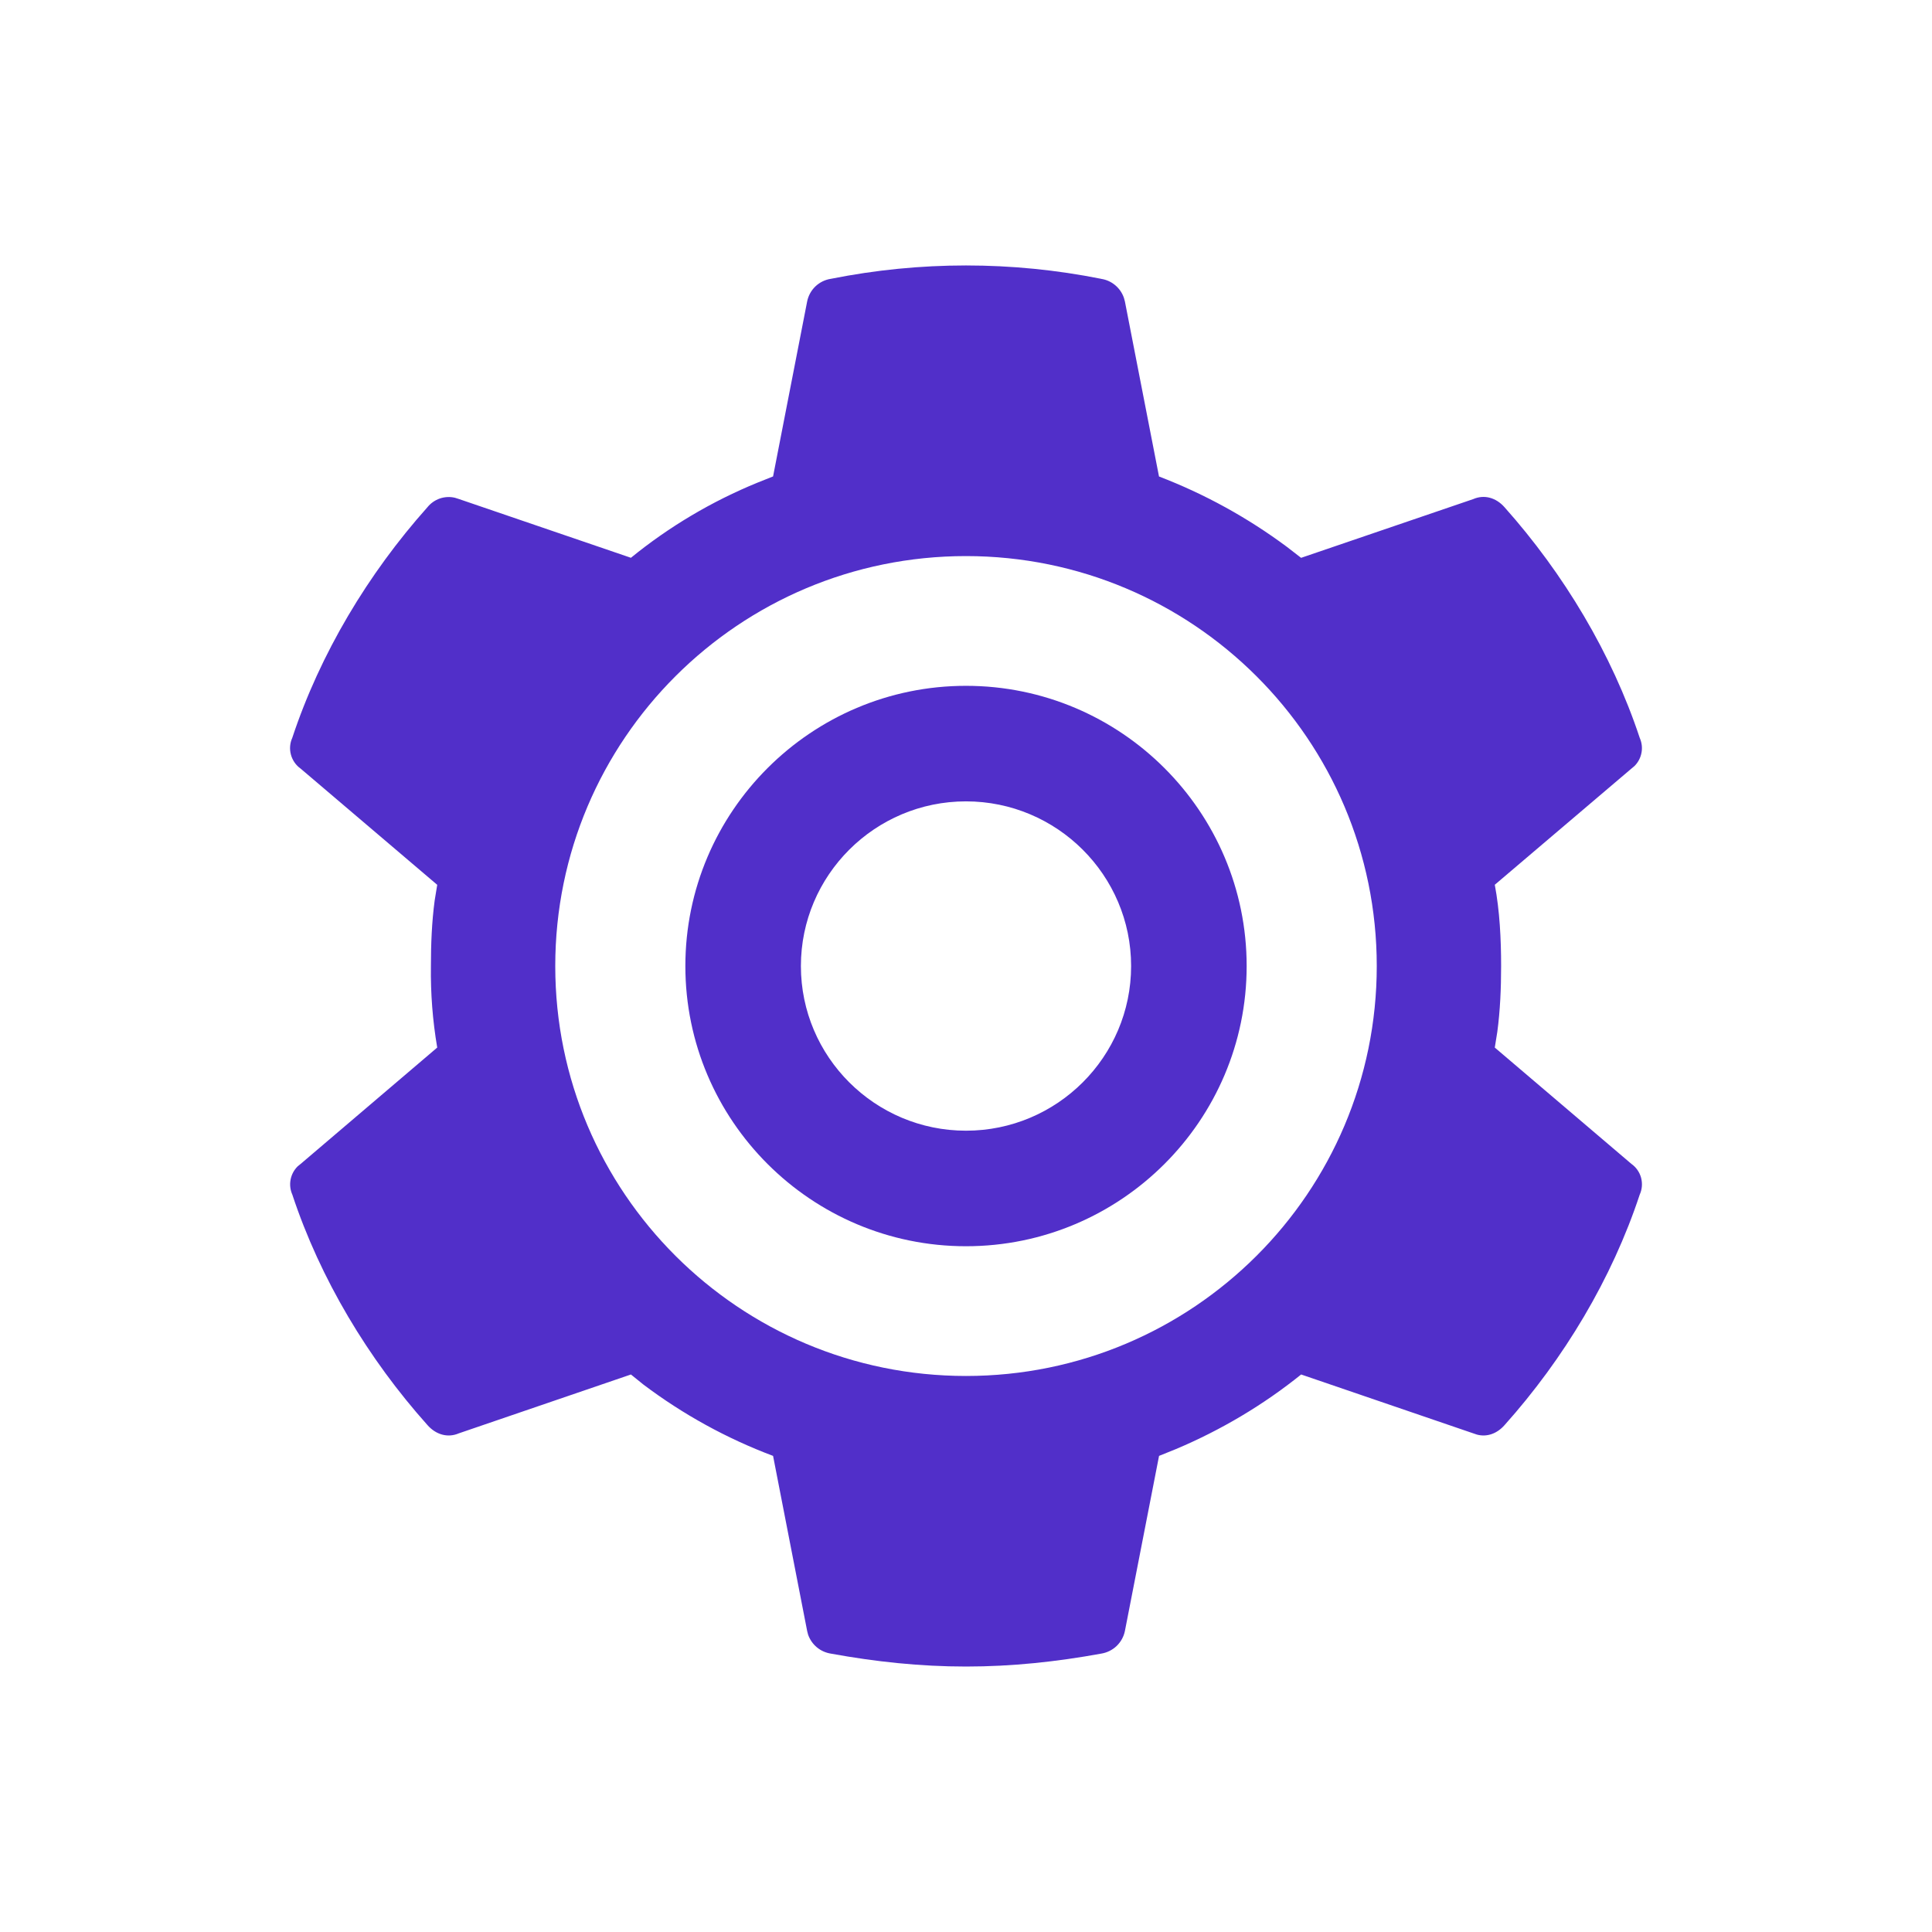
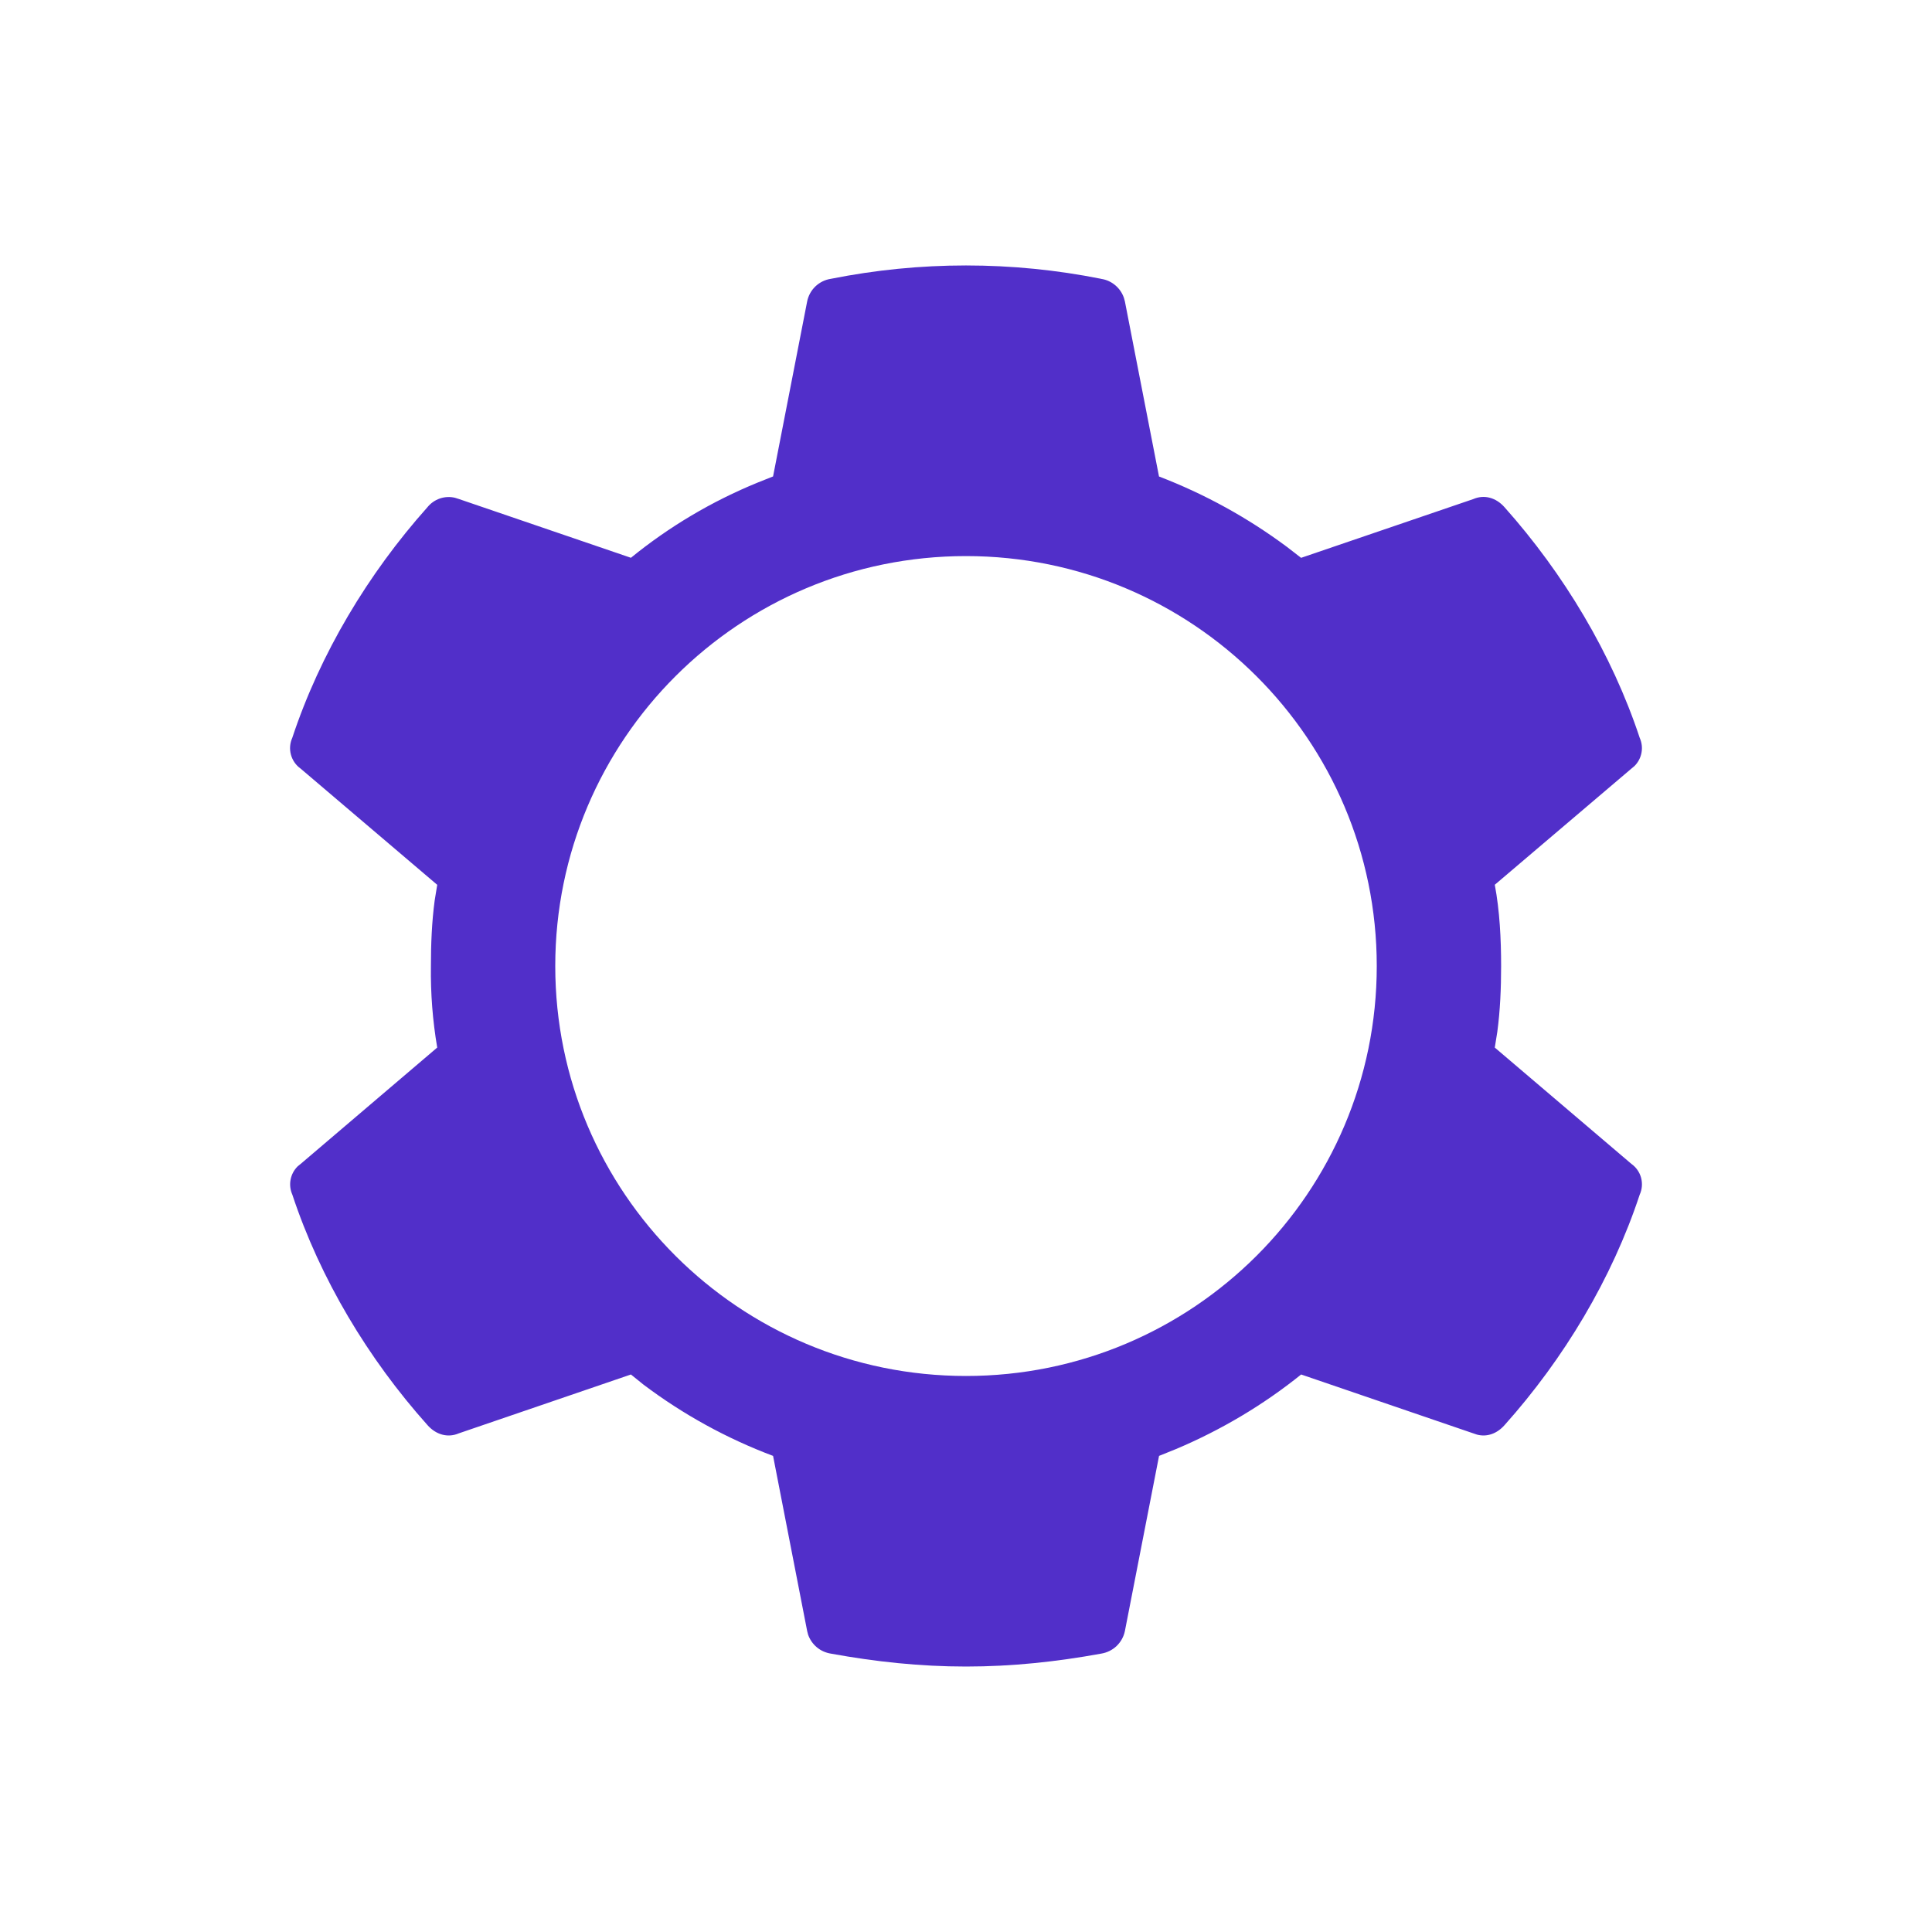
<svg xmlns="http://www.w3.org/2000/svg" id="Layer_1" data-name="Layer 1" viewBox="0 0 1024 1024">
  <defs>
    <style>
      .cls-1 {
        fill: #544b9f;
      }

      .cls-1, .cls-2, .cls-3 {
        stroke-width: 0px;
      }

      .cls-2 {
        fill: #fff;
      }

      .cls-3 {
        fill: #512fc9;
      }
    </style>
  </defs>
  <rect class="cls-2" width="1024" height="1024" />
  <g>
    <path class="cls-1" d="M511.969,294.734c.006,0,.01.001.016.001.006,0,.01-.001.016-.001h-.032Z" />
    <g>
      <path class="cls-3" d="M864.681,616.888l-72.412-61.657,1.34-8.366c1.517-11.311,2.012-23.116,2.012-34.777,0-14.489-.758-29.385-3.352-43.144l72.412-61.568,1.603-1.342c1.924-1.894,3.236-4.371,3.731-7.025.525-2.683.175-5.452-.933-7.93-14.78-44.601-40.287-87.045-71.653-122.232-4.431-5.042-10.699-6.88-16.587-4.314l-91.238,31.133-7.58-5.859c-20.774-15.45-43.561-27.984-67.73-37.256l-18.072-92.758-.524-1.924c-.901-2.623-2.495-4.927-4.618-6.705-2.122-1.779-4.688-2.945-7.419-3.352l-.032-.03c-47.287-9.444-95.973-9.444-143.256,0-3.07.466-5.918,1.867-8.166,3.995-2.248,2.156-3.781,4.926-4.399,7.986l-18.068,92.761-8.199,3.265c-24.225,9.912-46.85,23.321-67.142,39.85l-91.214-31.163-2.012-.64c-2.665-.641-5.454-.497-8.046.379-2.595.904-4.877,2.507-6.588,4.634-31.407,35.187-56.871,77.631-71.63,122.232-1.266,2.798-1.517,5.948-.708,8.921.807,2.973,2.62,5.596,5.133,7.375l72.404,61.596-1.361,8.366c-1.517,11.311-1.983,23.177-1.983,34.749-.2,14.459.916,28.89,3.344,43.143l-72.372,61.657-1.609,1.31c-1.936,1.923-3.242,4.374-3.746,7.055-.501,2.682-.177,5.452.93,7.929,14.759,44.631,40.223,87.019,71.628,122.145,4.457,5.073,10.736,6.908,16.616,4.374l91.214-31.193,6.653,5.365c20.968,15.8,44.104,28.539,68.689,37.779l18.068,92.818.496,1.923c.906,2.595,2.509,4.928,4.637,6.707,2.125,1.777,4.694,2.914,7.431,3.352,23.639,4.314,47.277,6.85,71.657,6.85,24.353,0,47.993-2.536,71.631-6.85,3.063-.497,5.909-1.896,8.153-4.024,2.244-2.158,3.784-4.927,4.407-7.959l18.101-92.818,9.034-3.645c23.886-10.086,46.257-23.378,66.279-39.5l91.206,31.193,1.982.67c5.305,1.429,10.67-.525,14.635-5.044,31.425-35.126,56.874-77.514,71.624-122.145,1.283-2.798,1.517-5.974.729-8.95-.815-2.972-2.623-5.567-5.13-7.344ZM512.002,729.294c-120.239,0-217.704-97.277-217.704-217.265,0-119.981,97.396-217.285,217.688-217.294-.006,0-.01-.001-.016-.001h.032c-.006,0-.01.001-.016.001,120.262.009,217.725,97.313,217.725,217.294,0,119.988-97.471,217.265-217.709,217.265Z" />
-       <path class="cls-3" d="M511.998,363.5c-82.014.006-148.743,66.632-148.743,148.521s66.729,148.509,148.749,148.509,148.748-66.621,148.748-148.509-66.734-148.515-148.753-148.521ZM512.004,599.292c-48.255,0-87.511-39.147-87.511-87.271,0-48.13,39.25-87.283,87.492-87.283,48.261,0,87.528,39.153,87.528,87.283,0,48.124-39.254,87.271-87.51,87.271Z" />
    </g>
  </g>
</svg>